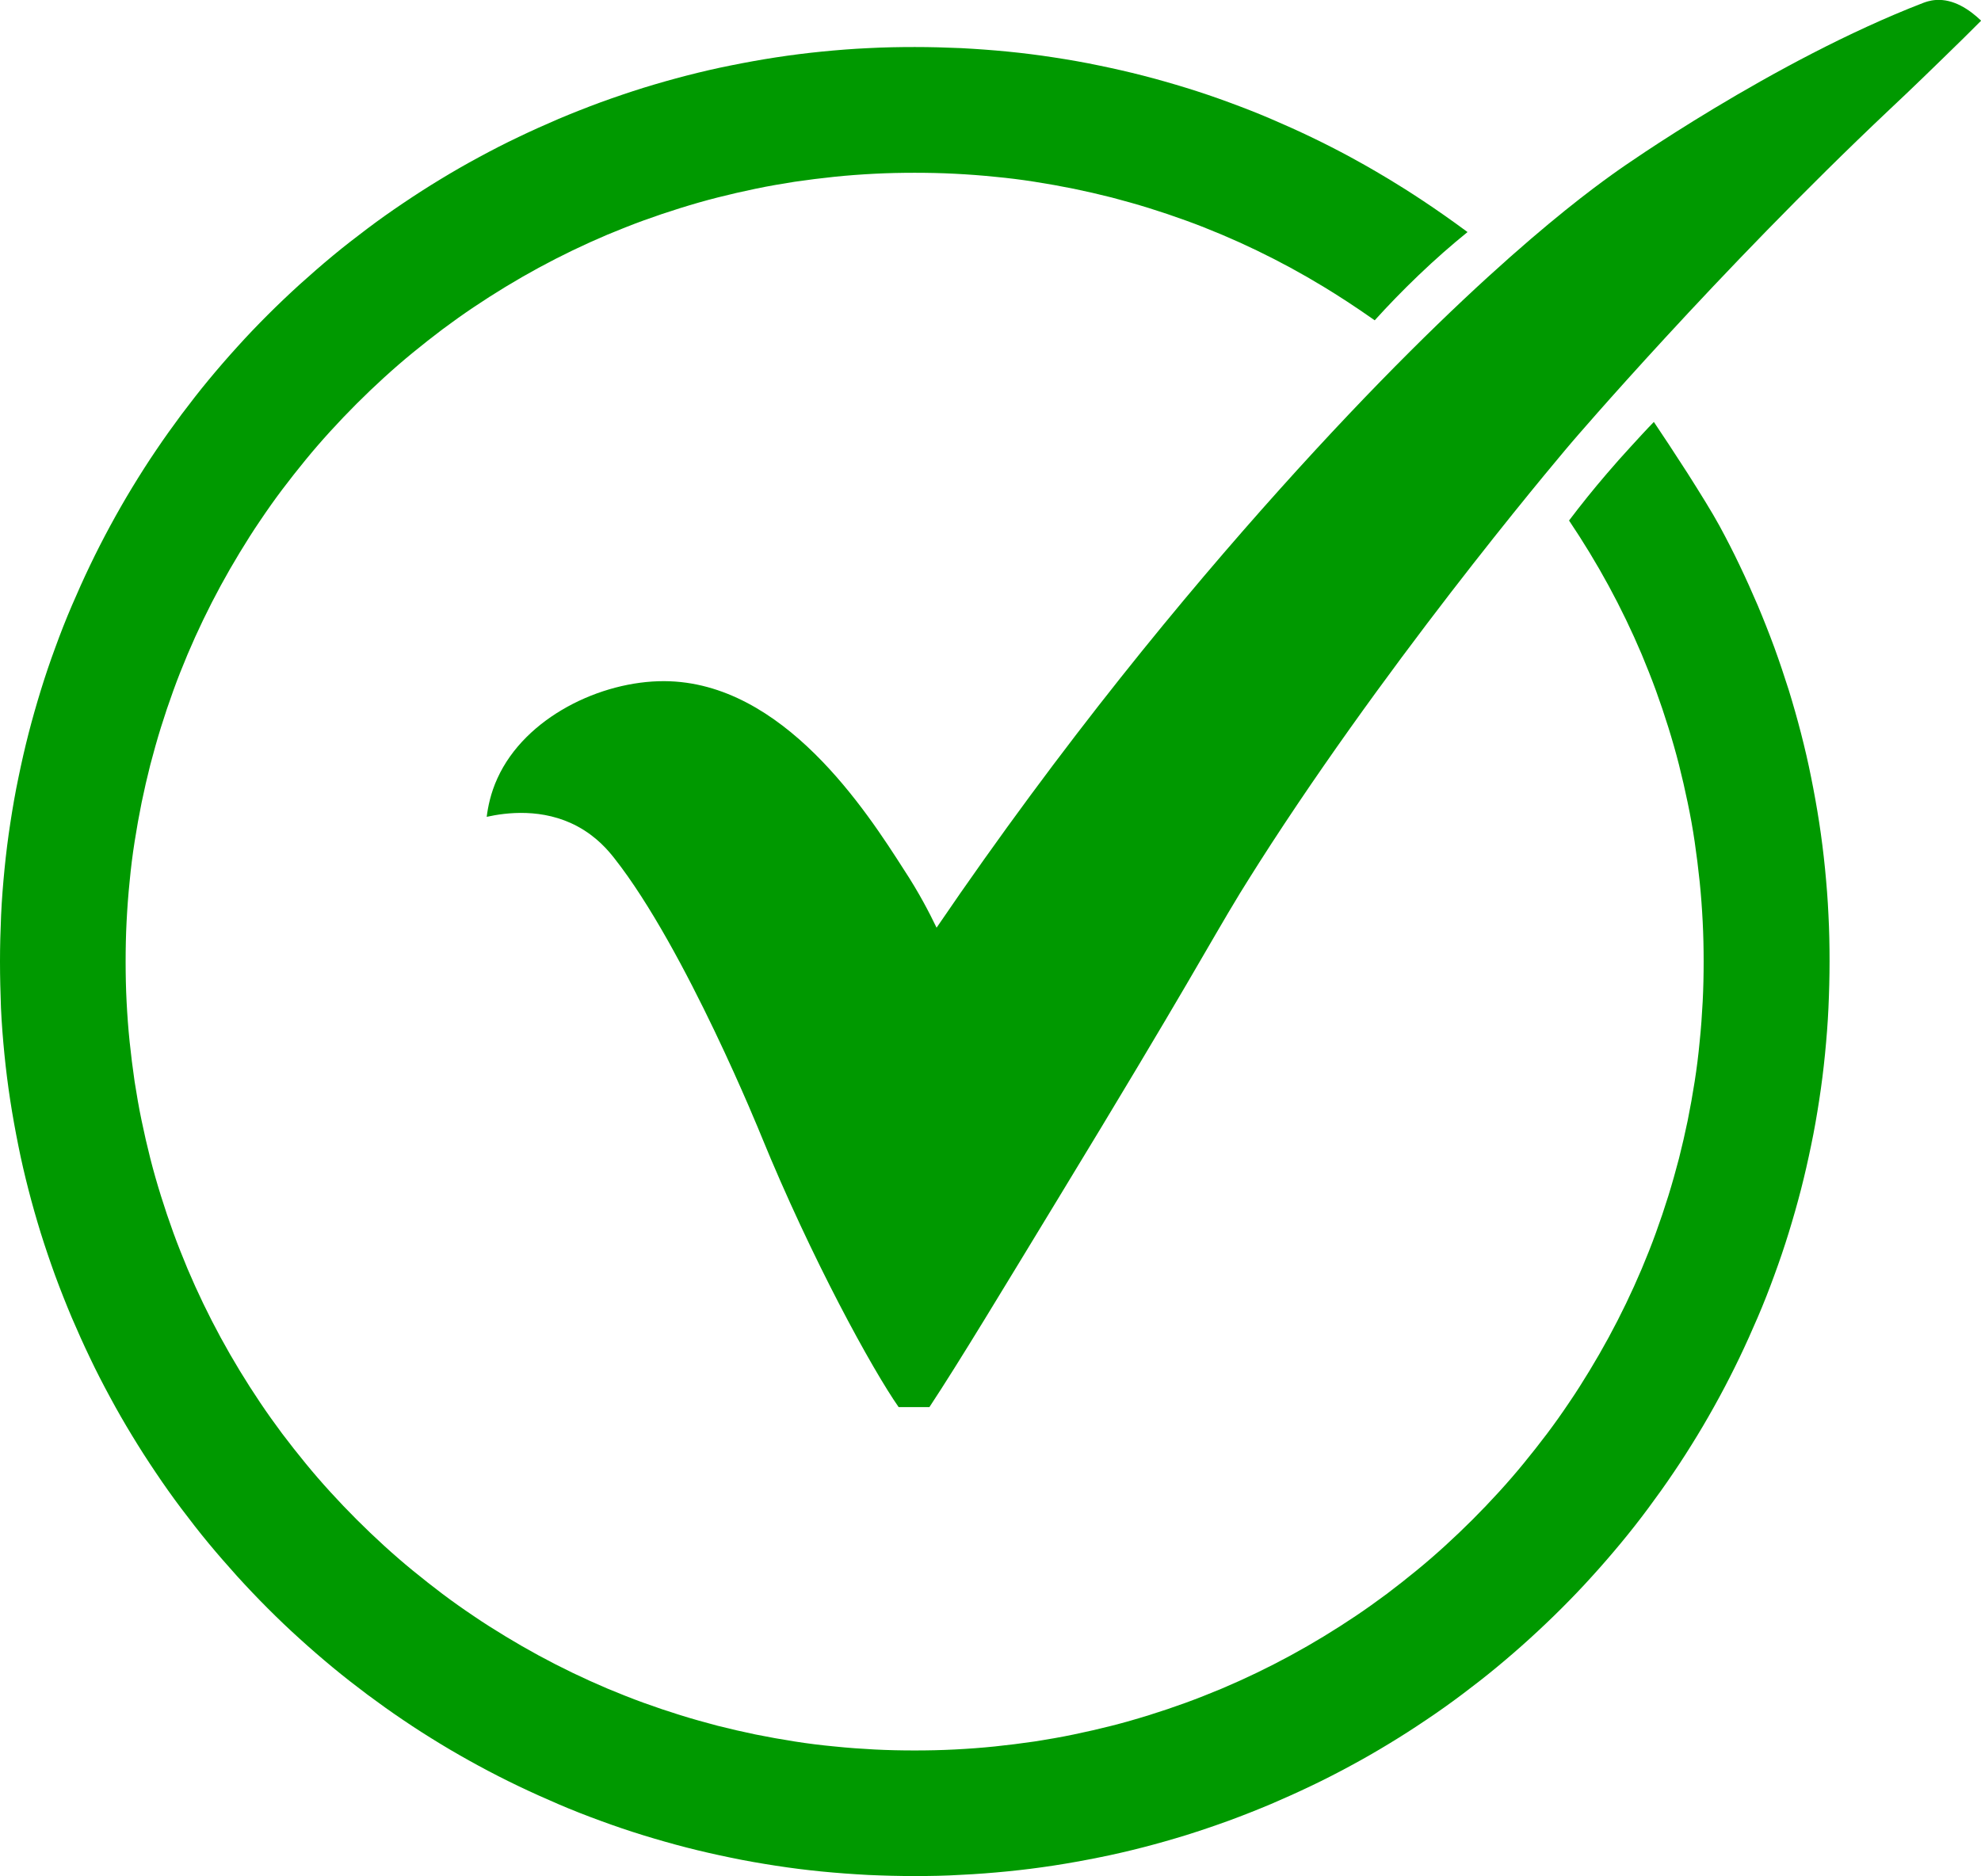
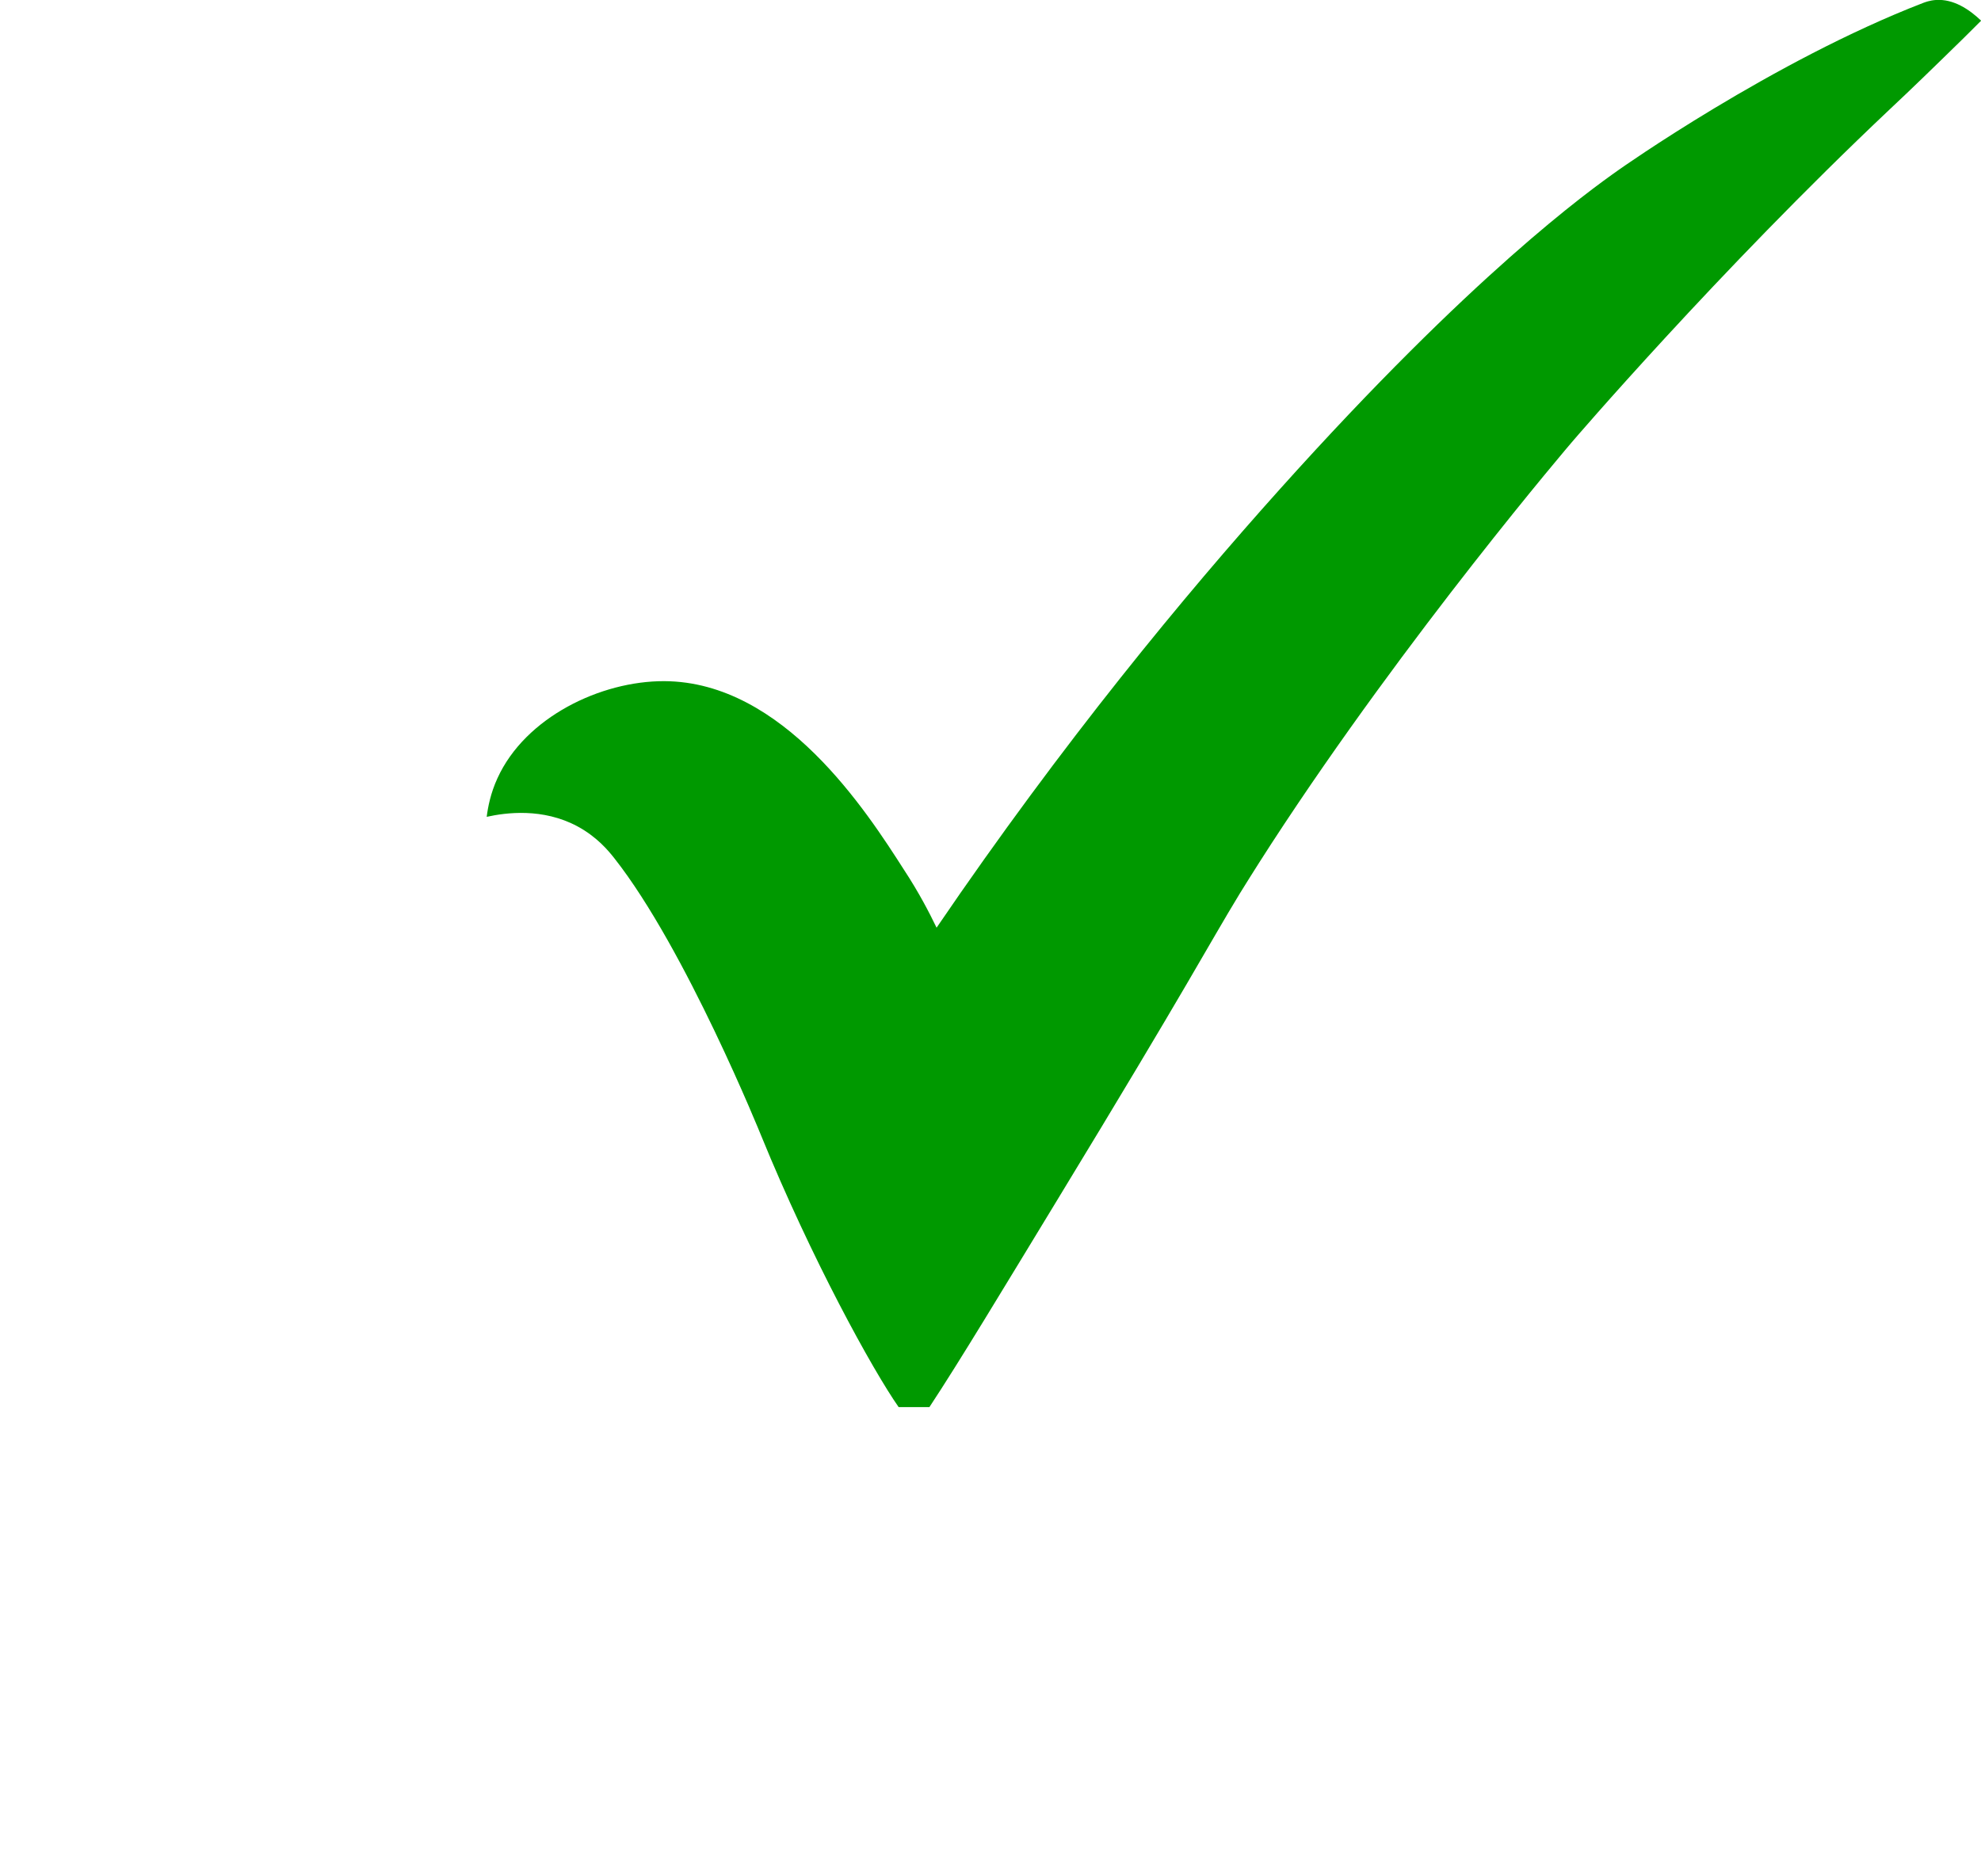
<svg xmlns="http://www.w3.org/2000/svg" version="1.1" id="Layer_1" x="0px" y="0px" viewBox="0 0 1436.4 1360.6" style="enable-background:new 0 0 1436.4 1360.6;" xml:space="preserve">
  <style type="text/css">
	.st0{fill:#009900;}
</style>
  <g id="XMLID_1_">
    <path id="XMLID_5_" class="st0" d="M679.1,672.8C771.4,537.3,859.2,431.5,927.8,355c140.1-156.2,223.8-216.2,246.2-232   c0,0,111.2-78.7,220.5-120.9c1.4-0.5,4.7-1.8,9.1-2.1c12.8-0.9,24.2,6.7,32.9,15c-7,7-16.2,16.2-27.5,27.1   c-21.1,20.6-36.9,35.5-39.2,37.6c-124.7,117.8-230,240.9-230,240.9S1021,459.5,921.9,611.8c-11.9,18.3-22.8,36-22.8,36   c-22.9,37.6-35.9,63.7-132.5,222.5c-38.7,63.6-70.9,117.2-92.7,150.2c-7.4,0-14.9,0-22.3,0c-18.9-27-63.1-107.3-99.7-196.9   c0,0-54.7-135.5-106.4-201.1c-4.4-5.6-12.7-15.6-26.8-23.2c-25.1-13.5-51.8-10-65.8-6.9c0.9-7.1,2.8-17.1,7.8-28   c20.1-44.2,74.9-70.6,121-70.4c86.3,0.4,146.7,94.5,173.9,137C666.3,647.3,673.9,662,679.1,672.8z" />
    <g id="XMLID_2_">
-       <path id="XMLID_4_" class="st0" d="M663.2,1360.6c-11.2,0-22.5-0.3-33.7-0.8c-11.2-0.6-22.4-1.4-33.6-2.5    c-11.2-1.1-22.3-2.5-33.3-4.2s-22.1-3.6-33-5.9c-10.7-2.2-21.3-4.6-31.8-7.3c-10.5-2.7-21-5.7-31.4-8.9    c-10.4-3.2-20.7-6.7-31-10.5c-10.2-3.7-20.4-7.7-30.4-12c-9.8-4.2-19.6-8.6-29.2-13.2c-9.6-4.6-19.2-9.5-28.6-14.6    c-9.4-5.1-18.7-10.4-27.9-16c-9.2-5.6-18.2-11.3-27-17.3c-8.8-5.9-17.4-12.1-25.9-18.4c-8.5-6.4-16.9-12.9-25.1-19.7    c-8.2-6.8-16.2-13.7-24.1-20.9c-7.9-7.1-15.6-14.5-23.1-22c-7.5-7.5-14.8-15.2-22-23.1c-7.1-7.9-14.1-15.9-20.9-24.1    s-13.3-16.6-19.7-25.1c-6.4-8.5-12.5-17.1-18.4-25.9c-6-8.9-11.8-17.9-17.3-27c-5.6-9.2-10.9-18.4-16-27.9    c-5.1-9.4-10-18.9-14.6-28.6c-4.6-9.6-9-19.4-13.2-29.2c-4.2-10-8.2-20.1-12-30.4c-3.7-10.2-7.2-20.5-10.5-31    c-3.2-10.4-6.2-20.9-8.9-31.4c-2.7-10.5-5.2-21.2-7.3-31.8c-2.2-10.9-4.2-21.9-5.9-33c-1.7-11.1-3.1-22.2-4.2-33.3    c-1.1-11.2-2-22.4-2.5-33.6C0.3,719.9,0,708.7,0,697.4c0-11.2,0.3-22.5,0.8-33.7s1.4-22.4,2.5-33.6c1.1-11.2,2.5-22.3,4.2-33.3    c1.7-11.1,3.6-22.1,5.9-33c2.2-10.7,4.6-21.3,7.3-31.8c2.7-10.5,5.7-21,8.9-31.4c3.2-10.4,6.7-20.7,10.5-31    c3.7-10.2,7.7-20.4,12-30.4c4.2-9.8,8.6-19.6,13.2-29.2c4.6-9.6,9.5-19.2,14.6-28.6c5.1-9.4,10.4-18.7,16-27.9    c5.6-9.2,11.3-18.2,17.3-27c5.9-8.8,12.1-17.4,18.4-25.9c6.4-8.5,12.9-16.9,19.7-25.1c6.8-8.2,13.7-16.2,20.9-24.1    c7.1-7.9,14.5-15.6,22-23.1c7.5-7.5,15.2-14.8,23.1-22c7.9-7.1,15.9-14.1,24.1-20.9c8.2-6.8,16.6-13.3,25.1-19.7    c8.5-6.4,17.1-12.5,25.9-18.4c8.9-6,17.9-11.8,27-17.3c9.2-5.6,18.4-10.9,27.9-16c9.4-5.1,18.9-10,28.6-14.6    c9.6-4.6,19.4-9,29.2-13.2c10-4.2,20.1-8.2,30.4-12c10.2-3.7,20.5-7.2,31-10.5c10.4-3.2,20.9-6.2,31.4-8.9    c10.5-2.7,21.2-5.2,31.8-7.3c10.9-2.2,21.9-4.2,33-5.9c11.1-1.7,22.2-3.1,33.3-4.2c11.2-1.1,22.4-2,33.6-2.5    c11.2-0.6,22.5-0.8,33.7-0.8c11.2,0,22.5,0.3,33.7,0.8c11.2,0.6,22.4,1.4,33.6,2.5c11.2,1.1,22.3,2.5,33.3,4.2    c11.1,1.7,22.1,3.6,33,5.9c10.7,2.2,21.3,4.6,31.8,7.3c10.5,2.7,21,5.7,31.4,8.9c10.4,3.2,20.7,6.7,31,10.5s20.4,7.7,30.4,12    c9.8,4.2,19.6,8.6,29.2,13.2c9.6,4.6,19.2,9.5,28.6,14.6c3.2,1.7,14.3,7.8,27.9,16c13.9,8.4,33.4,20.9,56.9,38.3    c-11.5,9.3-23.5,19.8-35.7,31.5c-11.6,11.1-22.1,22-31.6,32.5c-14.2-10-26.8-18.1-37-24.3c-7.9-4.8-15.9-9.4-24-13.8    c-8.1-4.4-16.3-8.6-24.6-12.6c-8.3-4-16.7-7.8-25.2-11.4c-8.6-3.6-17.3-7.1-26.2-10.3c-8.8-3.2-17.7-6.2-26.7-9    c-9-2.8-18-5.3-27.1-7.7c-9.1-2.3-18.2-4.4-27.4-6.3c-9.4-1.9-18.9-3.6-28.5-5.1c-9.5-1.5-19.1-2.7-28.8-3.6    c-9.6-1-19.3-1.7-29-2.2c-9.7-0.5-19.4-0.7-29.1-0.7c-9.7,0-19.4,0.2-29.1,0.7s-19.4,1.2-29,2.2c-9.6,1-19.2,2.2-28.8,3.6    c-9.5,1.5-19,3.1-28.5,5.1c-9.2,1.9-18.3,4-27.4,6.3c-9.1,2.3-18.1,4.9-27.1,7.7c-9,2.8-17.9,5.8-26.7,9    c-8.8,3.2-17.5,6.7-26.2,10.3c-8.5,3.6-16.9,7.4-25.2,11.4c-8.3,4-16.5,8.2-24.6,12.6c-8.1,4.4-16.1,9-24,13.8    c-7.9,4.8-15.7,9.8-23.3,14.9c-7.6,5.1-15,10.4-22.4,15.9c-7.3,5.5-14.5,11.2-21.6,17c-7.1,5.8-14,11.8-20.8,18    c-6.8,6.2-13.4,12.5-19.9,19c-6.5,6.5-12.8,13.1-19,19.9c-6.2,6.8-12.2,13.7-18,20.8c-5.8,7.1-11.5,14.3-17,21.6    s-10.8,14.8-15.9,22.4c-5.2,7.6-10.1,15.4-14.9,23.3c-4.8,7.9-9.4,15.9-13.8,24c-4.4,8.1-8.6,16.3-12.6,24.6    c-4,8.3-7.8,16.7-11.4,25.2c-3.6,8.6-7.1,17.3-10.3,26.2c-3.2,8.8-6.2,17.7-9,26.7c-2.8,9-5.3,18-7.7,27.1    c-2.3,9.1-4.4,18.2-6.3,27.4c-1.9,9.4-3.6,18.9-5.1,28.5c-1.5,9.5-2.7,19.1-3.6,28.8c-1,9.6-1.7,19.3-2.2,29    c-0.5,9.7-0.7,19.4-0.7,29.1c0,9.7,0.2,19.4,0.7,29.1c0.5,9.7,1.2,19.4,2.2,29c1,9.6,2.2,19.2,3.6,28.8c1.5,9.5,3.1,19,5.1,28.5    c1.9,9.2,4,18.3,6.3,27.4c2.3,9.1,4.9,18.1,7.7,27.1c2.8,9,5.8,17.9,9,26.7c3.2,8.8,6.7,17.5,10.3,26.2    c3.6,8.5,7.4,16.9,11.4,25.2c4,8.3,8.2,16.5,12.6,24.6c4.4,8.1,9,16.1,13.8,24c4.8,7.9,9.8,15.7,14.9,23.3    c5.1,7.6,10.4,15,15.9,22.4c5.5,7.3,11.2,14.5,17,21.6c5.8,7.1,11.8,14,18,20.8c6.2,6.8,12.5,13.4,19,19.9    c6.5,6.5,13.1,12.8,19.9,19c6.8,6.2,13.7,12.2,20.8,18c7.1,5.8,14.3,11.5,21.6,17c7.3,5.5,14.8,10.8,22.4,15.9    c7.6,5.2,15.4,10.1,23.3,14.9c7.9,4.8,15.9,9.4,24,13.8c8.1,4.4,16.3,8.6,24.6,12.6c8.3,4,16.7,7.8,25.2,11.4    c8.6,3.6,17.4,7.1,26.2,10.3c8.8,3.2,17.7,6.2,26.7,9c9,2.8,18,5.3,27.1,7.7c9.1,2.3,18.2,4.4,27.4,6.3c9.4,1.9,18.9,3.6,28.5,5.1    c9.5,1.5,19.1,2.7,28.8,3.6c9.6,1,19.3,1.7,29,2.2c9.7,0.5,19.4,0.7,29.1,0.7c9.7,0,19.4-0.2,29.1-0.7c9.7-0.5,19.4-1.2,29-2.2    c9.6-1,19.2-2.2,28.8-3.6c9.5-1.5,19-3.1,28.5-5.1c9.2-1.9,18.3-4,27.4-6.3c9.1-2.3,18.1-4.9,27.1-7.7c9-2.8,17.9-5.8,26.7-9    c8.8-3.2,17.5-6.7,26.2-10.3c8.5-3.6,16.9-7.4,25.2-11.4c8.3-4,16.5-8.2,24.6-12.6c8.1-4.4,16.1-9,24-13.8    c7.9-4.8,15.7-9.8,23.3-14.9c7.6-5.1,15-10.4,22.4-15.9c7.3-5.5,14.5-11.2,21.6-17c7.1-5.8,14-11.8,20.8-18    c6.8-6.2,13.4-12.5,19.9-19c6.5-6.5,12.8-13.1,19-19.9c6.2-6.8,12.2-13.7,18-20.8c5.8-7.1,11.5-14.3,17-21.6    c5.5-7.3,10.8-14.8,15.9-22.4c5.2-7.6,10.1-15.4,14.9-23.3c4.8-7.9,9.4-15.9,13.8-24c4.4-8.1,8.6-16.3,12.6-24.6    c4-8.3,7.8-16.7,11.4-25.2c3.6-8.6,7.1-17.3,10.3-26.2c3.2-8.8,6.2-17.7,9-26.7c2.8-9,5.3-18,7.7-27.1c2.3-9.1,4.4-18.2,6.3-27.4    c1.9-9.4,3.6-18.9,5.1-28.5s2.7-19.1,3.6-28.8c1-9.6,1.7-19.3,2.2-29c0.5-9.7,0.7-19.4,0.7-29.1c0-9.7-0.2-19.4-0.7-29.1    c-0.5-9.7-1.2-19.4-2.2-29c-1-9.6-2.2-19.2-3.6-28.8s-3.1-19-5.1-28.5c-1.9-9.2-4-18.3-6.3-27.4c-2.3-9.1-4.9-18.1-7.7-27.1    c-2.8-9-5.8-17.9-9-26.7c-3.2-8.8-6.7-17.5-10.3-26.2c-3.6-8.5-7.4-16.9-11.4-25.2s-8.2-16.5-12.6-24.6c-4.4-8.1-9-16.1-13.8-24    c-4.8-7.9-9.8-15.7-14.9-23.3c4.2-5.5,8.5-11.1,13.1-16.8c4.6-5.7,9.3-11.4,14.3-17.2c5.8-6.8,11.6-13.3,17.3-19.5    c5.7-6.2,11.2-12.3,16.8-18c6,8.9,15.4,23.1,24.5,37.3c9,14.2,17.9,28.5,23,37.9c5.1,9.4,10,18.9,14.6,28.6    c4.6,9.6,9,19.4,13.2,29.2c4.2,10,8.2,20.1,12,30.4c3.7,10.2,7.2,20.6,10.5,31c3.2,10.4,6.2,20.9,8.9,31.4    c2.7,10.5,5.2,21.2,7.3,31.8c2.2,10.9,4.2,21.9,5.9,33c1.7,11.1,3.1,22.2,4.2,33.3c1.1,11.2,2,22.4,2.5,33.6    c0.6,11.2,0.8,22.5,0.8,33.7c0,11.2-0.3,22.5-0.8,33.7s-1.4,22.4-2.5,33.6c-1.1,11.2-2.5,22.3-4.2,33.3c-1.7,11.1-3.6,22.1-5.9,33    c-2.2,10.7-4.6,21.3-7.3,31.8s-5.7,21-8.9,31.4c-3.2,10.4-6.7,20.7-10.5,31c-3.7,10.2-7.7,20.4-12,30.4    c-4.2,9.8-8.6,19.6-13.2,29.2c-4.6,9.6-9.5,19.2-14.6,28.6c-5.1,9.4-10.4,18.7-16,27.9c-5.6,9.2-11.3,18.2-17.3,27    c-5.9,8.8-12.1,17.4-18.4,25.9s-12.9,16.9-19.7,25.1c-6.8,8.2-13.7,16.2-20.9,24.1c-7.1,7.9-14.5,15.6-22,23.1    c-7.5,7.5-15.2,14.8-23.1,22s-15.9,14.1-24.1,20.9c-8.2,6.8-16.6,13.3-25.1,19.7c-8.5,6.4-17.1,12.5-25.9,18.4    c-8.9,6-17.9,11.8-27,17.3c-9.2,5.6-18.4,10.9-27.9,16c-9.4,5.1-18.9,10-28.6,14.6c-9.6,4.6-19.4,9-29.2,13.2    c-10,4.2-20.1,8.2-30.4,12c-10.2,3.7-20.5,7.2-31,10.5c-10.4,3.2-20.9,6.2-31.4,8.9c-10.5,2.7-21.2,5.2-31.8,7.3    c-10.9,2.2-21.9,4.2-33,5.9c-11.1,1.7-22.2,3.1-33.3,4.2c-11.2,1.1-22.4,2-33.6,2.5C685.7,1360.4,674.5,1360.6,663.2,1360.6z" />
-     </g>
+       </g>
  </g>
</svg>